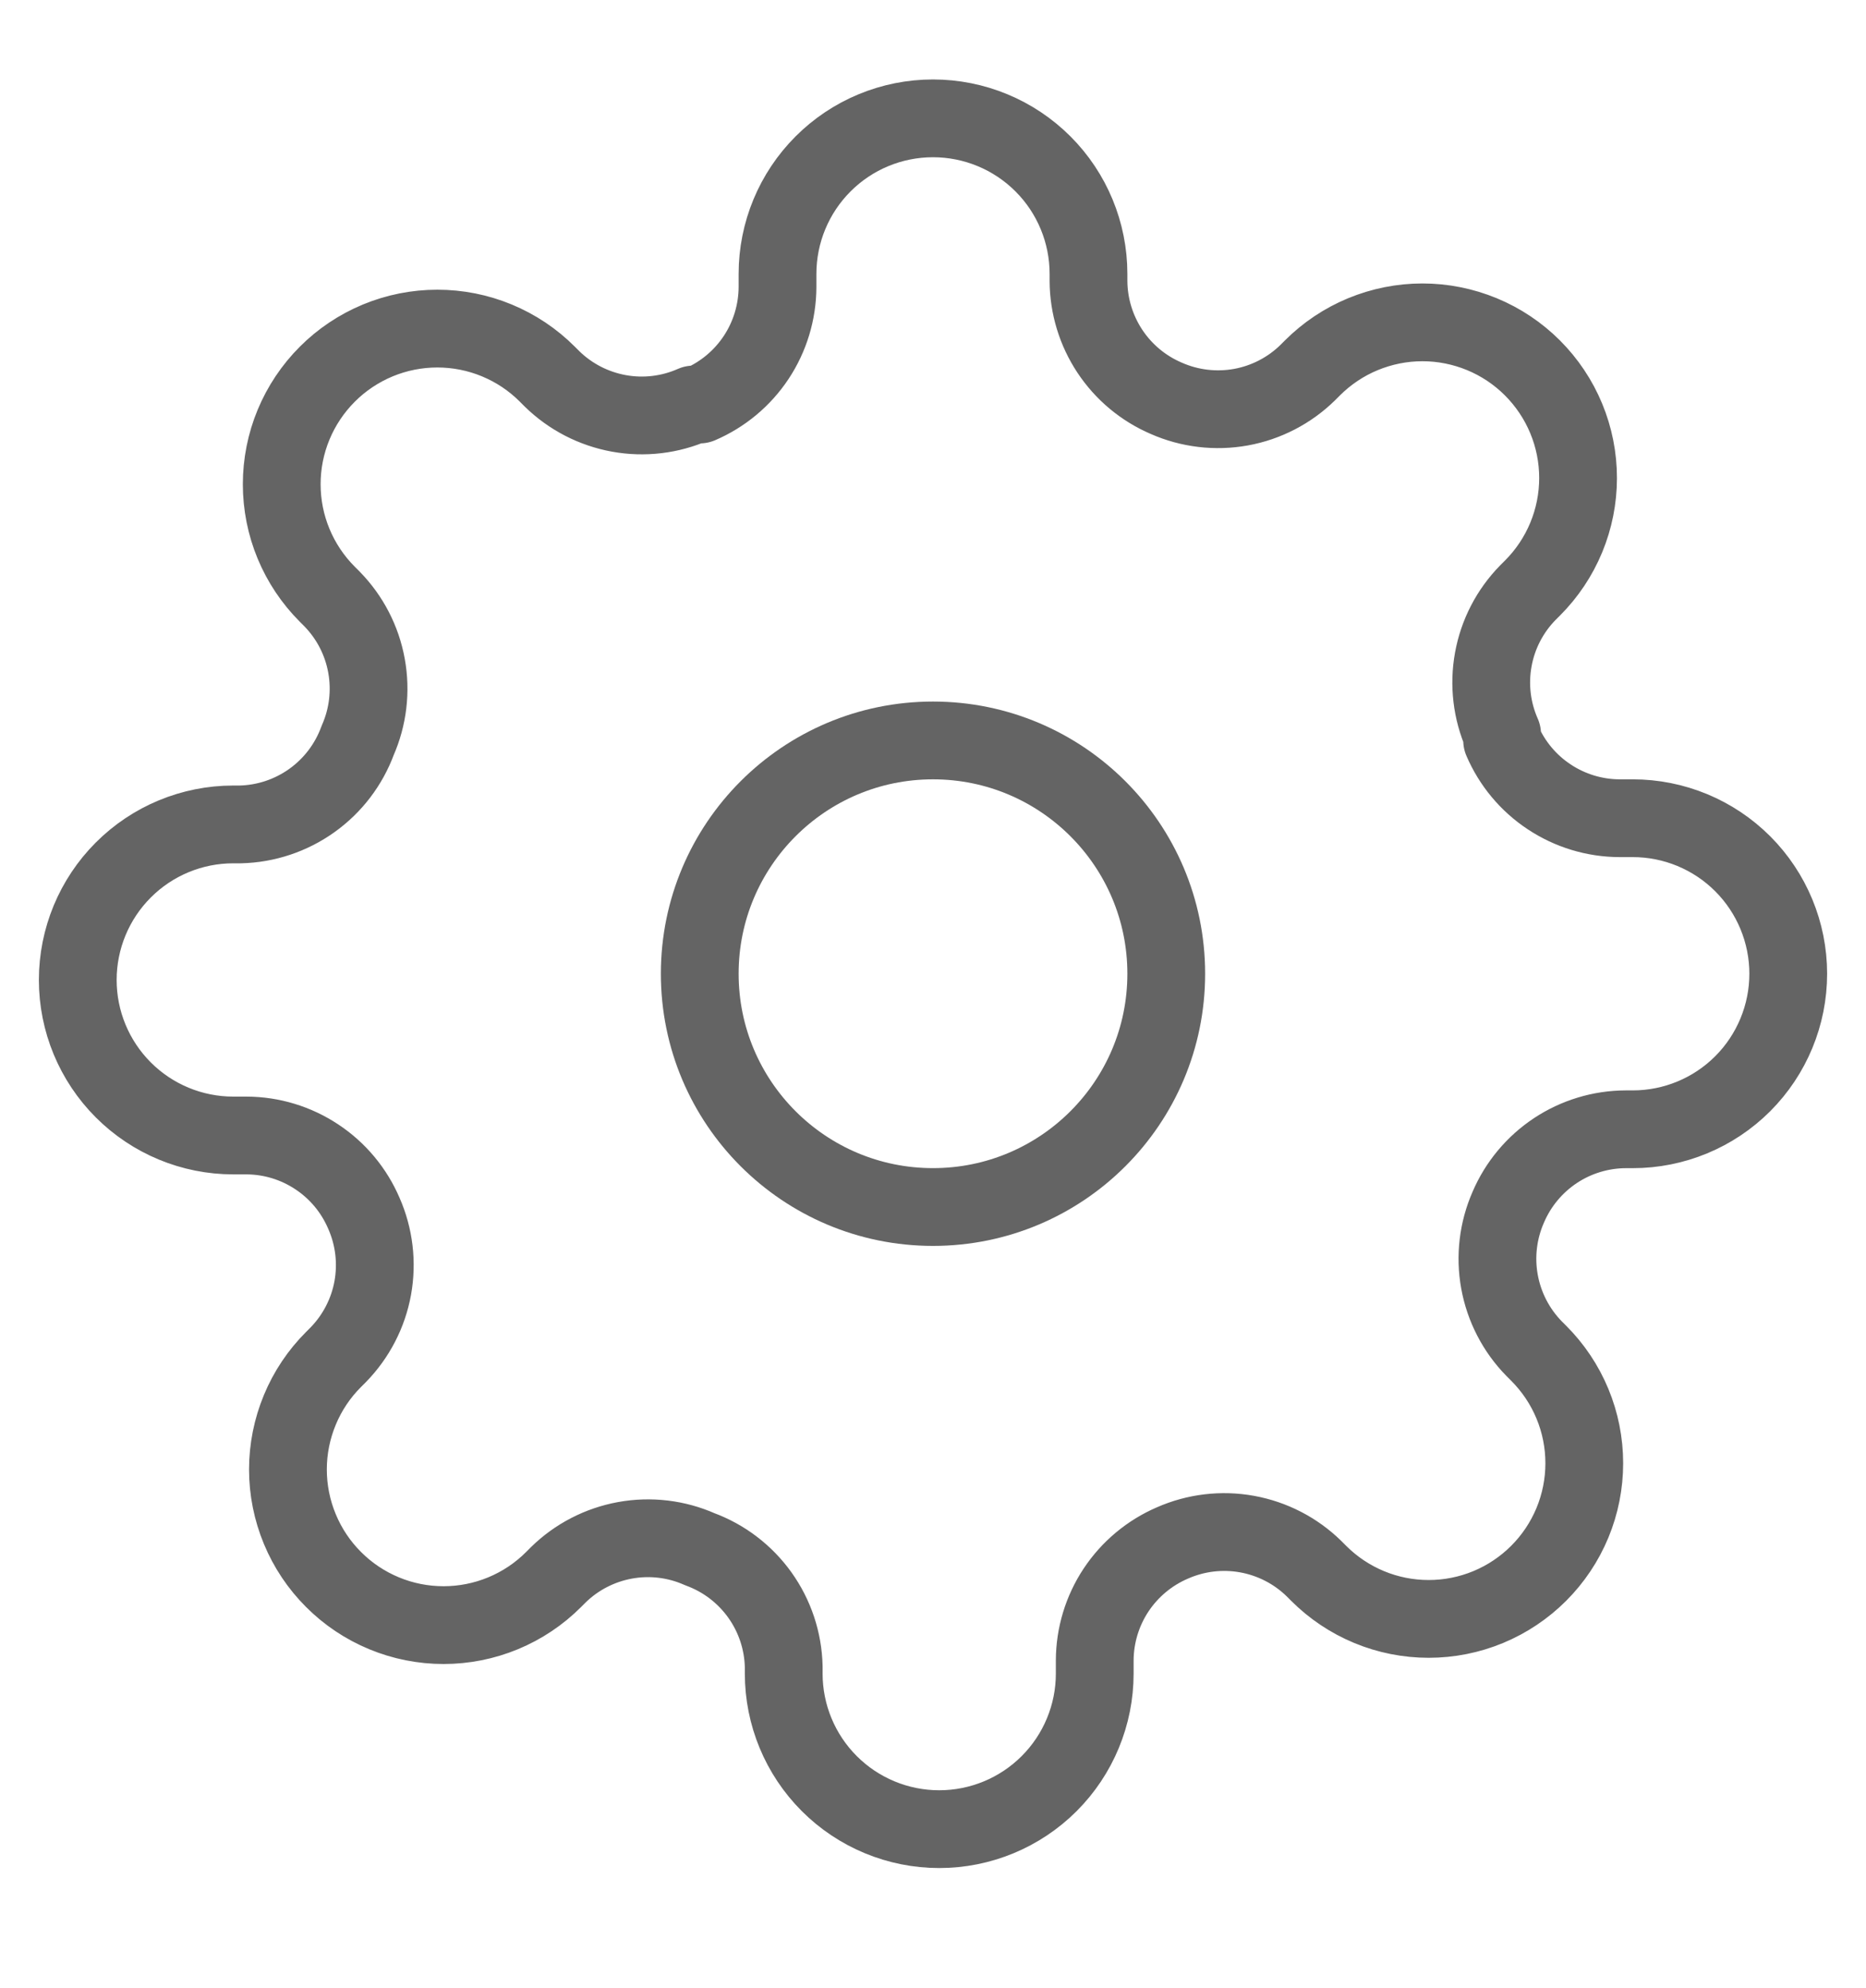
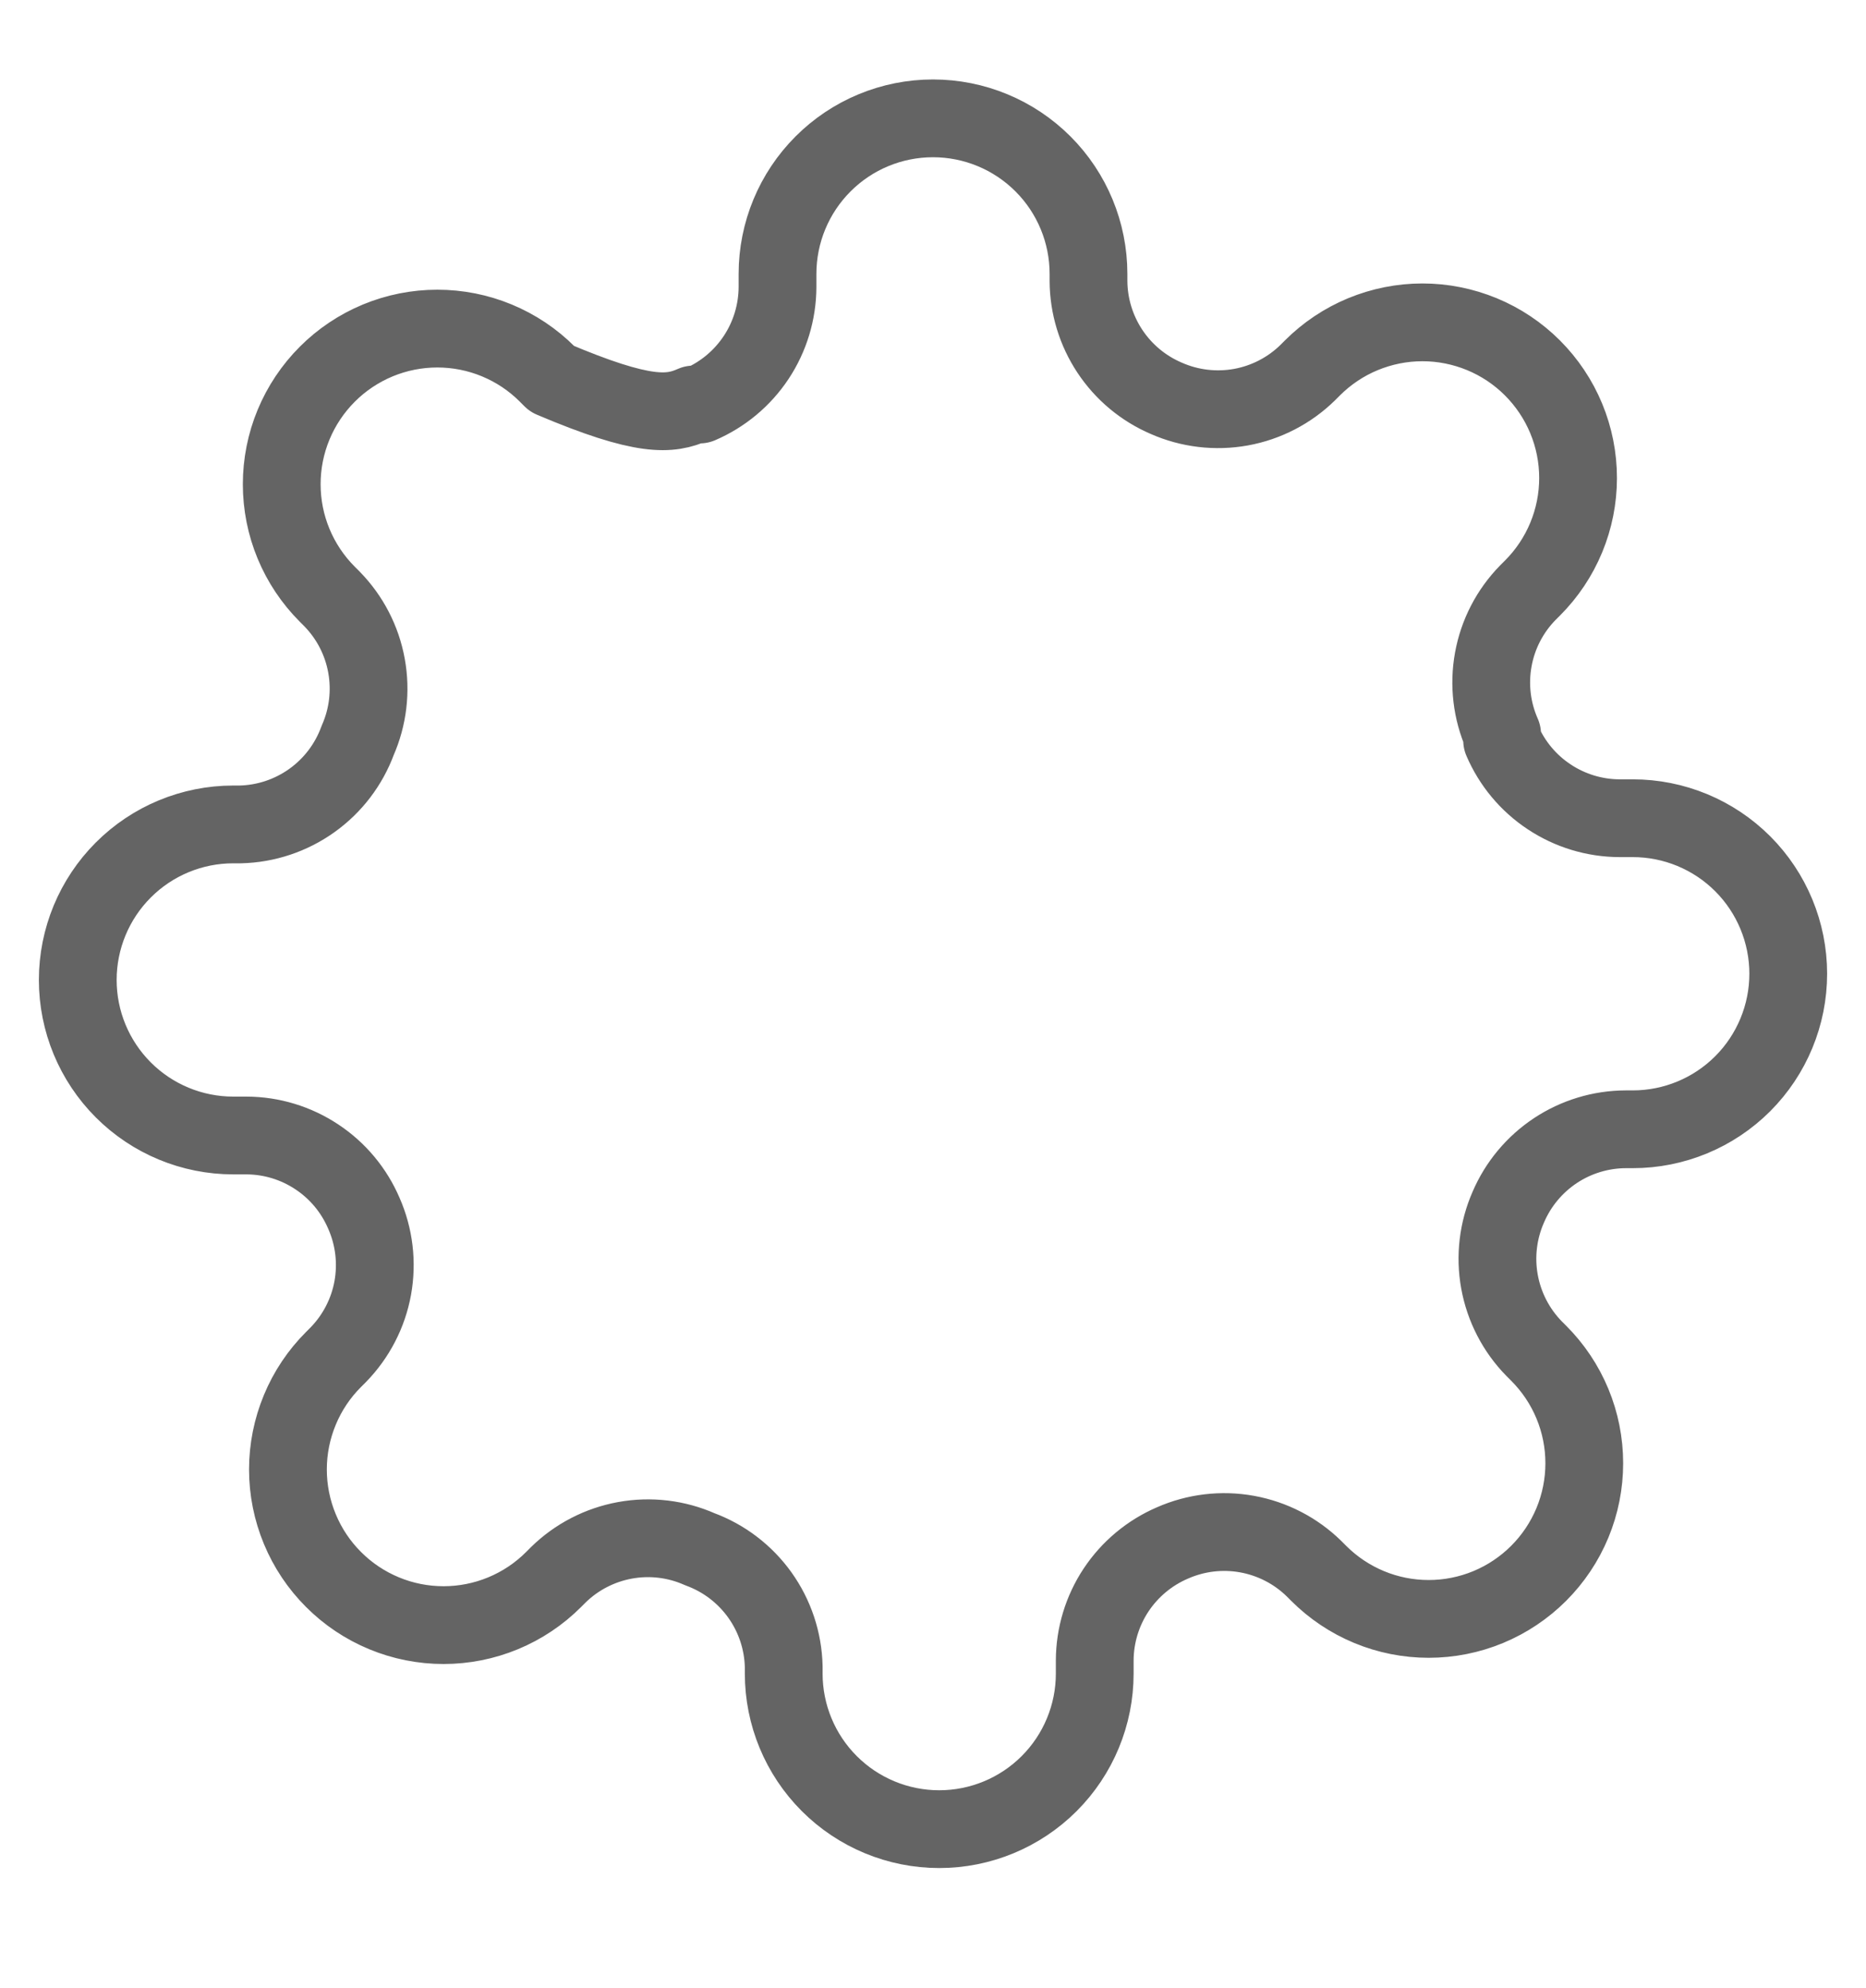
<svg xmlns="http://www.w3.org/2000/svg" width="46" height="49" viewBox="0 0 46 49" fill="none">
  <g clip-path="url(#clip0_256_106)">
-     <path d="M23 29.75C26.176 29.75 28.75 27.176 28.75 24C28.75 20.825 26.176 18.25 23 18.25C19.824 18.25 17.25 20.825 17.25 24C17.25 27.176 19.824 29.75 23 29.75Z" stroke="#646464" stroke-width="1.917" stroke-linecap="round" stroke-linejoin="round" />
-     <path d="M37.183 29.75C36.928 30.328 36.852 30.97 36.965 31.591C37.078 32.213 37.374 32.787 37.816 33.239L37.931 33.354C38.287 33.71 38.57 34.132 38.763 34.598C38.956 35.063 39.055 35.562 39.055 36.066C39.055 36.569 38.956 37.068 38.763 37.534C38.57 37.999 38.287 38.422 37.931 38.778C37.575 39.134 37.152 39.417 36.687 39.61C36.221 39.803 35.723 39.902 35.219 39.902C34.715 39.902 34.216 39.803 33.751 39.61C33.285 39.417 32.863 39.134 32.507 38.778L32.392 38.663C31.94 38.221 31.366 37.925 30.744 37.812C30.123 37.699 29.482 37.775 28.903 38.03C28.337 38.273 27.853 38.677 27.512 39.191C27.172 39.705 26.989 40.308 26.987 40.925V41.25C26.987 42.267 26.583 43.242 25.864 43.961C25.145 44.68 24.17 45.084 23.153 45.084C22.137 45.084 21.162 44.68 20.443 43.961C19.724 43.242 19.32 42.267 19.32 41.25V41.078C19.305 40.443 19.1 39.828 18.731 39.312C18.362 38.796 17.846 38.403 17.25 38.184C16.672 37.928 16.031 37.852 15.409 37.965C14.787 38.078 14.213 38.374 13.762 38.816L13.647 38.931C13.291 39.288 12.868 39.57 12.403 39.763C11.937 39.956 11.438 40.055 10.935 40.055C10.431 40.055 9.932 39.956 9.467 39.763C9.001 39.57 8.579 39.288 8.223 38.931C7.866 38.575 7.583 38.152 7.391 37.687C7.198 37.222 7.098 36.723 7.098 36.219C7.098 35.715 7.198 35.217 7.391 34.751C7.583 34.286 7.866 33.863 8.223 33.507L8.338 33.392C8.779 32.94 9.076 32.367 9.189 31.745C9.301 31.123 9.225 30.482 8.97 29.904C8.727 29.337 8.324 28.853 7.809 28.513C7.295 28.172 6.693 27.989 6.076 27.987H5.75C4.733 27.987 3.758 27.583 3.04 26.864C2.321 26.145 1.917 25.17 1.917 24.154C1.917 23.137 2.321 22.162 3.04 21.443C3.758 20.724 4.733 20.32 5.75 20.32H5.923C6.557 20.305 7.172 20.1 7.688 19.731C8.205 19.362 8.598 18.846 8.817 18.25C9.072 17.672 9.148 17.031 9.035 16.409C8.923 15.787 8.626 15.214 8.184 14.762L8.069 14.647C7.713 14.291 7.43 13.868 7.237 13.403C7.044 12.938 6.945 12.439 6.945 11.935C6.945 11.431 7.044 10.932 7.237 10.467C7.43 10.002 7.713 9.579 8.069 9.223C8.425 8.866 8.848 8.584 9.313 8.391C9.779 8.198 10.278 8.099 10.781 8.099C11.285 8.099 11.784 8.198 12.249 8.391C12.715 8.584 13.137 8.866 13.493 9.223L13.608 9.338C14.06 9.78 14.634 10.076 15.256 10.189C15.877 10.302 16.519 10.226 17.097 9.97H17.25C17.817 9.727 18.3 9.324 18.641 8.81C18.982 8.295 19.164 7.693 19.167 7.076V6.75C19.167 5.734 19.571 4.759 20.29 4.04C21.008 3.321 21.983 2.917 23 2.917C24.017 2.917 24.992 3.321 25.711 4.04C26.43 4.759 26.833 5.734 26.833 6.75V6.923C26.836 7.54 27.019 8.142 27.359 8.656C27.7 9.171 28.183 9.574 28.75 9.817C29.328 10.072 29.969 10.148 30.591 10.036C31.213 9.923 31.787 9.626 32.238 9.184L32.353 9.069C32.709 8.713 33.132 8.43 33.598 8.237C34.063 8.045 34.562 7.945 35.066 7.945C35.569 7.945 36.068 8.045 36.533 8.237C36.999 8.43 37.422 8.713 37.778 9.069C38.134 9.426 38.417 9.848 38.61 10.314C38.803 10.779 38.902 11.278 38.902 11.782C38.902 12.285 38.803 12.784 38.61 13.249C38.417 13.715 38.134 14.138 37.778 14.494L37.663 14.609C37.221 15.06 36.924 15.634 36.812 16.256C36.699 16.878 36.775 17.519 37.03 18.097V18.25C37.273 18.817 37.676 19.301 38.191 19.641C38.705 19.982 39.307 20.165 39.924 20.167H40.25C41.267 20.167 42.242 20.571 42.961 21.29C43.679 22.009 44.083 22.984 44.083 24C44.083 25.017 43.679 25.992 42.961 26.711C42.242 27.43 41.267 27.834 40.25 27.834H40.078C39.461 27.836 38.858 28.019 38.344 28.359C37.83 28.7 37.426 29.183 37.183 29.75Z" stroke="#646464" stroke-width="1.917" stroke-linecap="round" stroke-linejoin="round" />
+     <path d="M37.183 29.75C36.928 30.328 36.852 30.97 36.965 31.591C37.078 32.213 37.374 32.787 37.816 33.239L37.931 33.354C38.287 33.71 38.57 34.132 38.763 34.598C38.956 35.063 39.055 35.562 39.055 36.066C39.055 36.569 38.956 37.068 38.763 37.534C38.57 37.999 38.287 38.422 37.931 38.778C37.575 39.134 37.152 39.417 36.687 39.61C36.221 39.803 35.723 39.902 35.219 39.902C34.715 39.902 34.216 39.803 33.751 39.61C33.285 39.417 32.863 39.134 32.507 38.778L32.392 38.663C31.94 38.221 31.366 37.925 30.744 37.812C30.123 37.699 29.482 37.775 28.903 38.03C28.337 38.273 27.853 38.677 27.512 39.191C27.172 39.705 26.989 40.308 26.987 40.925V41.25C26.987 42.267 26.583 43.242 25.864 43.961C25.145 44.68 24.17 45.084 23.153 45.084C22.137 45.084 21.162 44.68 20.443 43.961C19.724 43.242 19.32 42.267 19.32 41.25V41.078C19.305 40.443 19.1 39.828 18.731 39.312C18.362 38.796 17.846 38.403 17.25 38.184C16.672 37.928 16.031 37.852 15.409 37.965C14.787 38.078 14.213 38.374 13.762 38.816L13.647 38.931C13.291 39.288 12.868 39.57 12.403 39.763C11.937 39.956 11.438 40.055 10.935 40.055C10.431 40.055 9.932 39.956 9.467 39.763C9.001 39.57 8.579 39.288 8.223 38.931C7.866 38.575 7.583 38.152 7.391 37.687C7.198 37.222 7.098 36.723 7.098 36.219C7.098 35.715 7.198 35.217 7.391 34.751C7.583 34.286 7.866 33.863 8.223 33.507L8.338 33.392C8.779 32.94 9.076 32.367 9.189 31.745C9.301 31.123 9.225 30.482 8.97 29.904C8.727 29.337 8.324 28.853 7.809 28.513C7.295 28.172 6.693 27.989 6.076 27.987H5.75C4.733 27.987 3.758 27.583 3.04 26.864C2.321 26.145 1.917 25.17 1.917 24.154C1.917 23.137 2.321 22.162 3.04 21.443C3.758 20.724 4.733 20.32 5.75 20.32H5.923C6.557 20.305 7.172 20.1 7.688 19.731C8.205 19.362 8.598 18.846 8.817 18.25C9.072 17.672 9.148 17.031 9.035 16.409C8.923 15.787 8.626 15.214 8.184 14.762L8.069 14.647C7.713 14.291 7.43 13.868 7.237 13.403C7.044 12.938 6.945 12.439 6.945 11.935C6.945 11.431 7.044 10.932 7.237 10.467C7.43 10.002 7.713 9.579 8.069 9.223C8.425 8.866 8.848 8.584 9.313 8.391C9.779 8.198 10.278 8.099 10.781 8.099C11.285 8.099 11.784 8.198 12.249 8.391C12.715 8.584 13.137 8.866 13.493 9.223L13.608 9.338C15.877 10.302 16.519 10.226 17.097 9.97H17.25C17.817 9.727 18.3 9.324 18.641 8.81C18.982 8.295 19.164 7.693 19.167 7.076V6.75C19.167 5.734 19.571 4.759 20.29 4.04C21.008 3.321 21.983 2.917 23 2.917C24.017 2.917 24.992 3.321 25.711 4.04C26.43 4.759 26.833 5.734 26.833 6.75V6.923C26.836 7.54 27.019 8.142 27.359 8.656C27.7 9.171 28.183 9.574 28.75 9.817C29.328 10.072 29.969 10.148 30.591 10.036C31.213 9.923 31.787 9.626 32.238 9.184L32.353 9.069C32.709 8.713 33.132 8.43 33.598 8.237C34.063 8.045 34.562 7.945 35.066 7.945C35.569 7.945 36.068 8.045 36.533 8.237C36.999 8.43 37.422 8.713 37.778 9.069C38.134 9.426 38.417 9.848 38.61 10.314C38.803 10.779 38.902 11.278 38.902 11.782C38.902 12.285 38.803 12.784 38.61 13.249C38.417 13.715 38.134 14.138 37.778 14.494L37.663 14.609C37.221 15.06 36.924 15.634 36.812 16.256C36.699 16.878 36.775 17.519 37.03 18.097V18.25C37.273 18.817 37.676 19.301 38.191 19.641C38.705 19.982 39.307 20.165 39.924 20.167H40.25C41.267 20.167 42.242 20.571 42.961 21.29C43.679 22.009 44.083 22.984 44.083 24C44.083 25.017 43.679 25.992 42.961 26.711C42.242 27.43 41.267 27.834 40.25 27.834H40.078C39.461 27.836 38.858 28.019 38.344 28.359C37.83 28.7 37.426 29.183 37.183 29.75Z" stroke="#646464" stroke-width="1.917" stroke-linecap="round" stroke-linejoin="round" />
  </g>
  <defs>
    <clipPath id="clip0_256_106">
      <rect width="46" height="46" fill="white" transform="translate(0 1)" />
    </clipPath>
  </defs>
</svg>